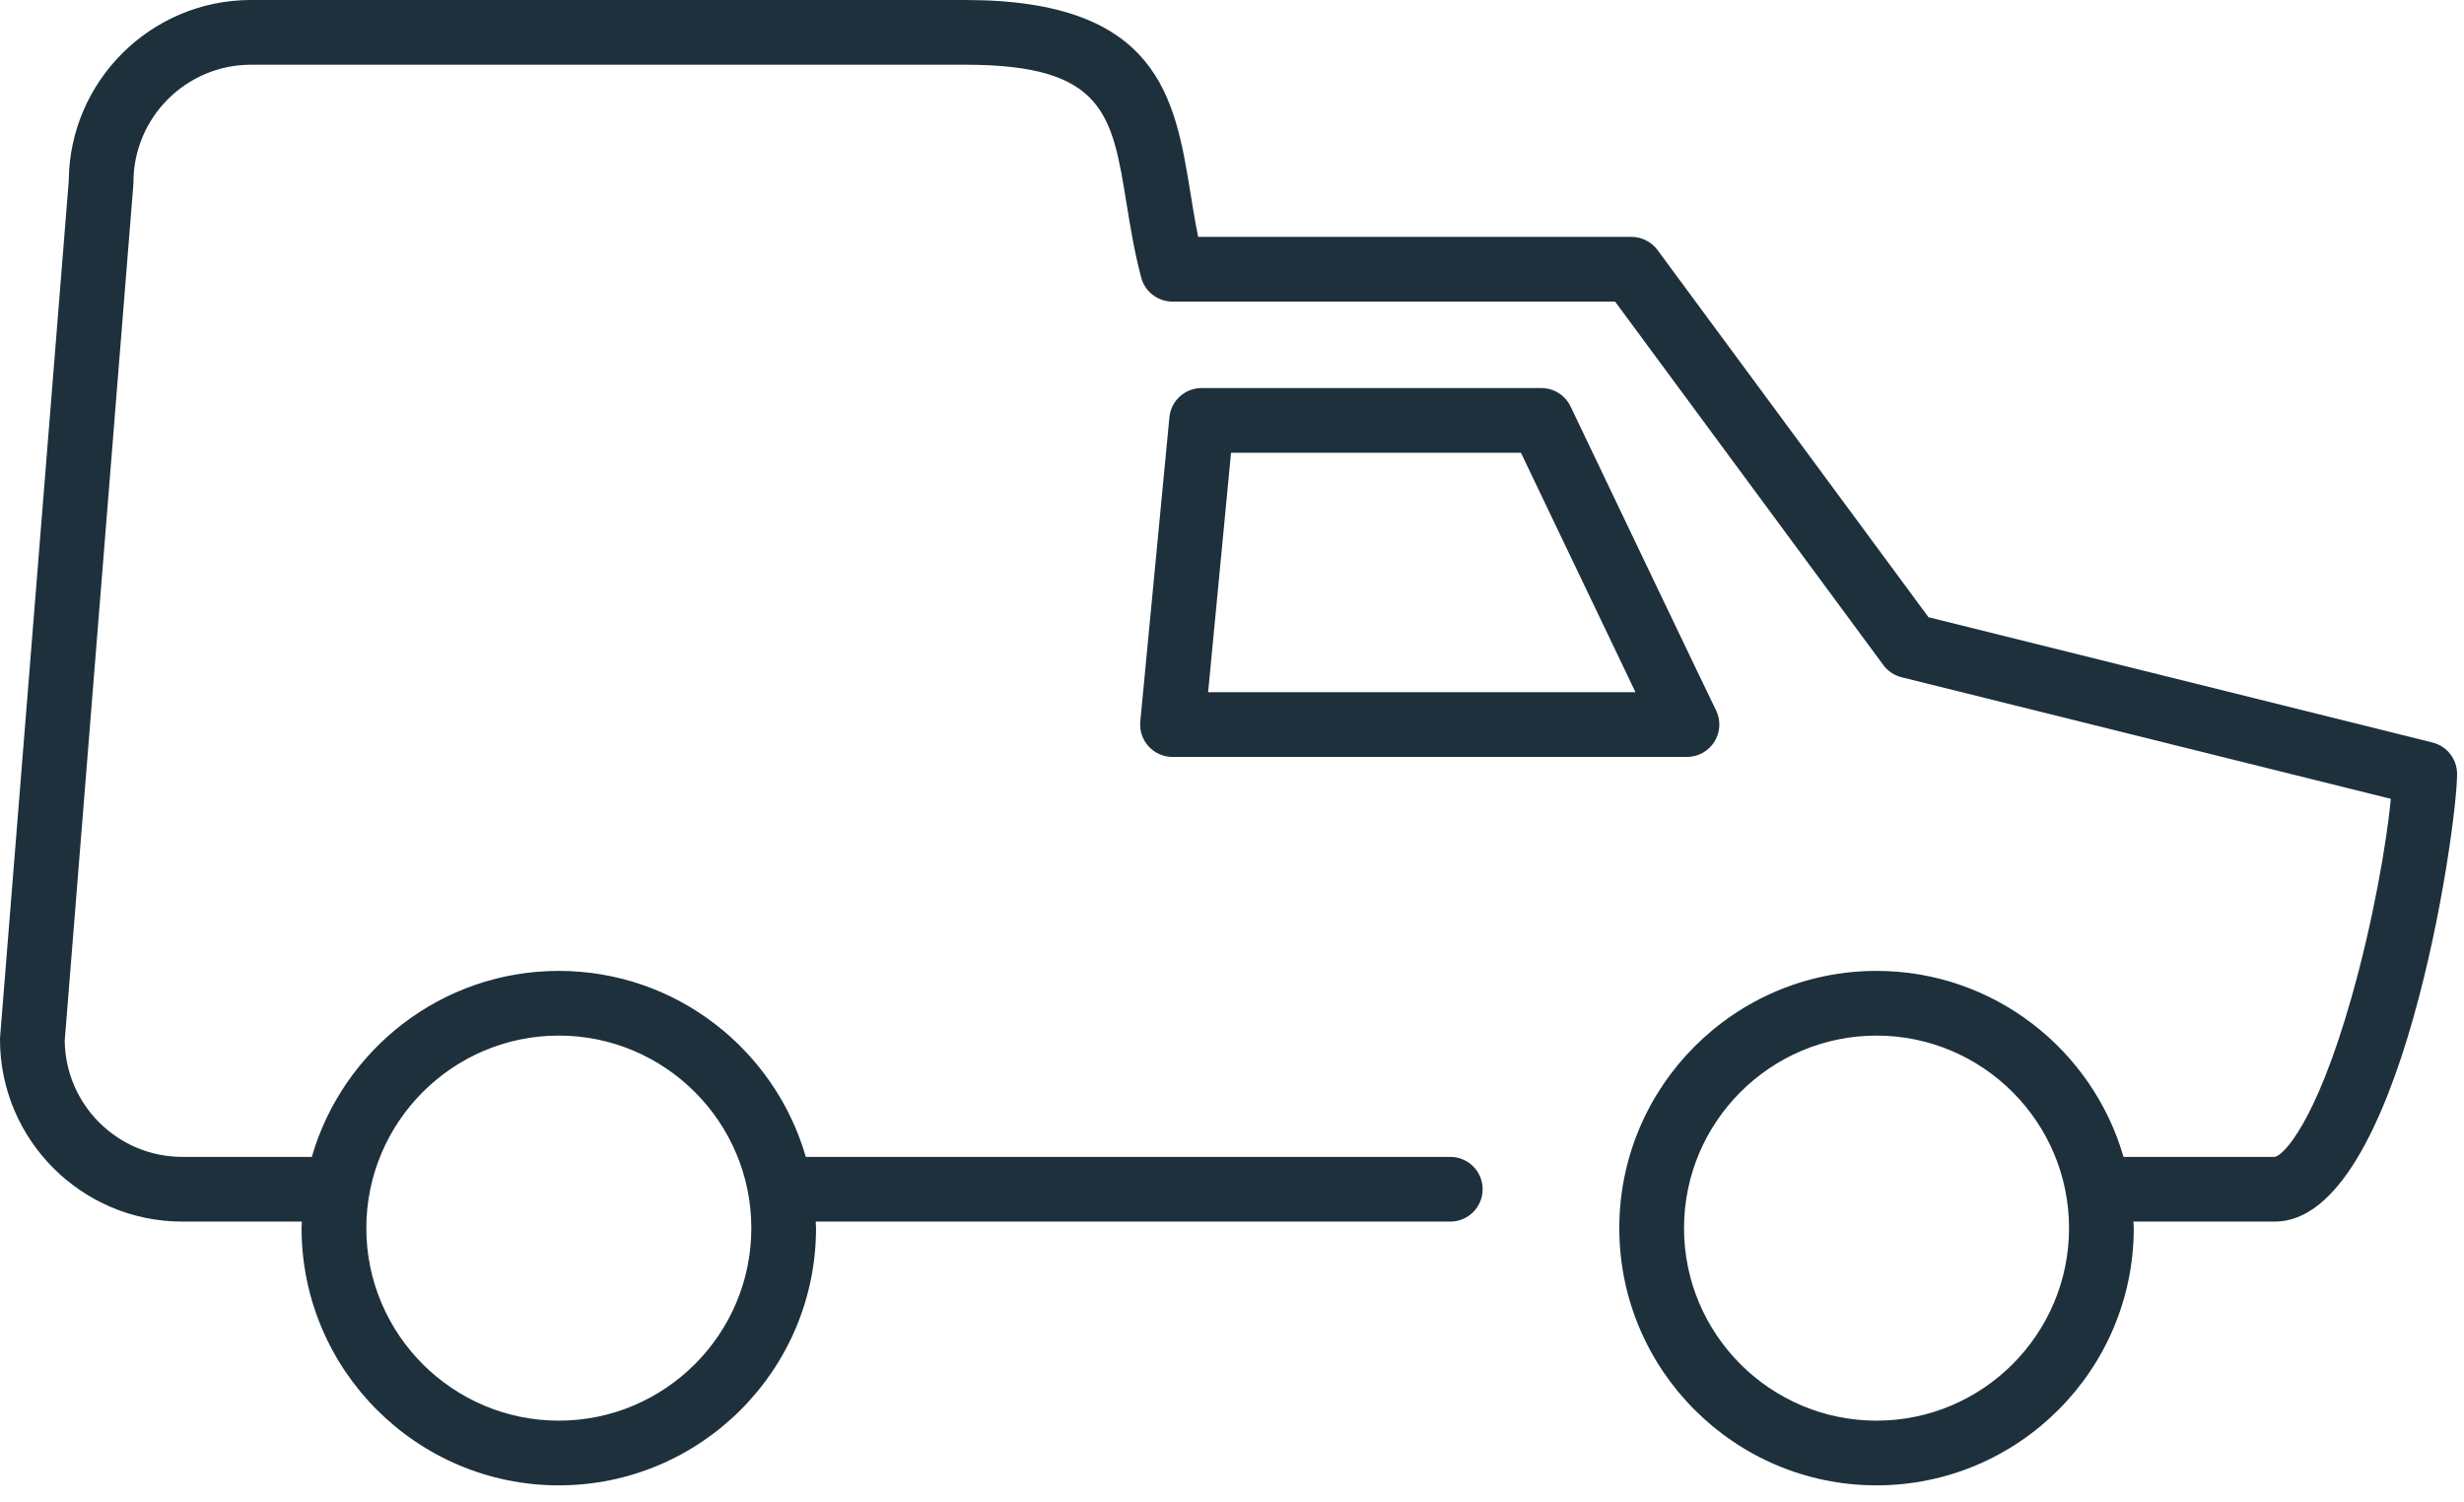
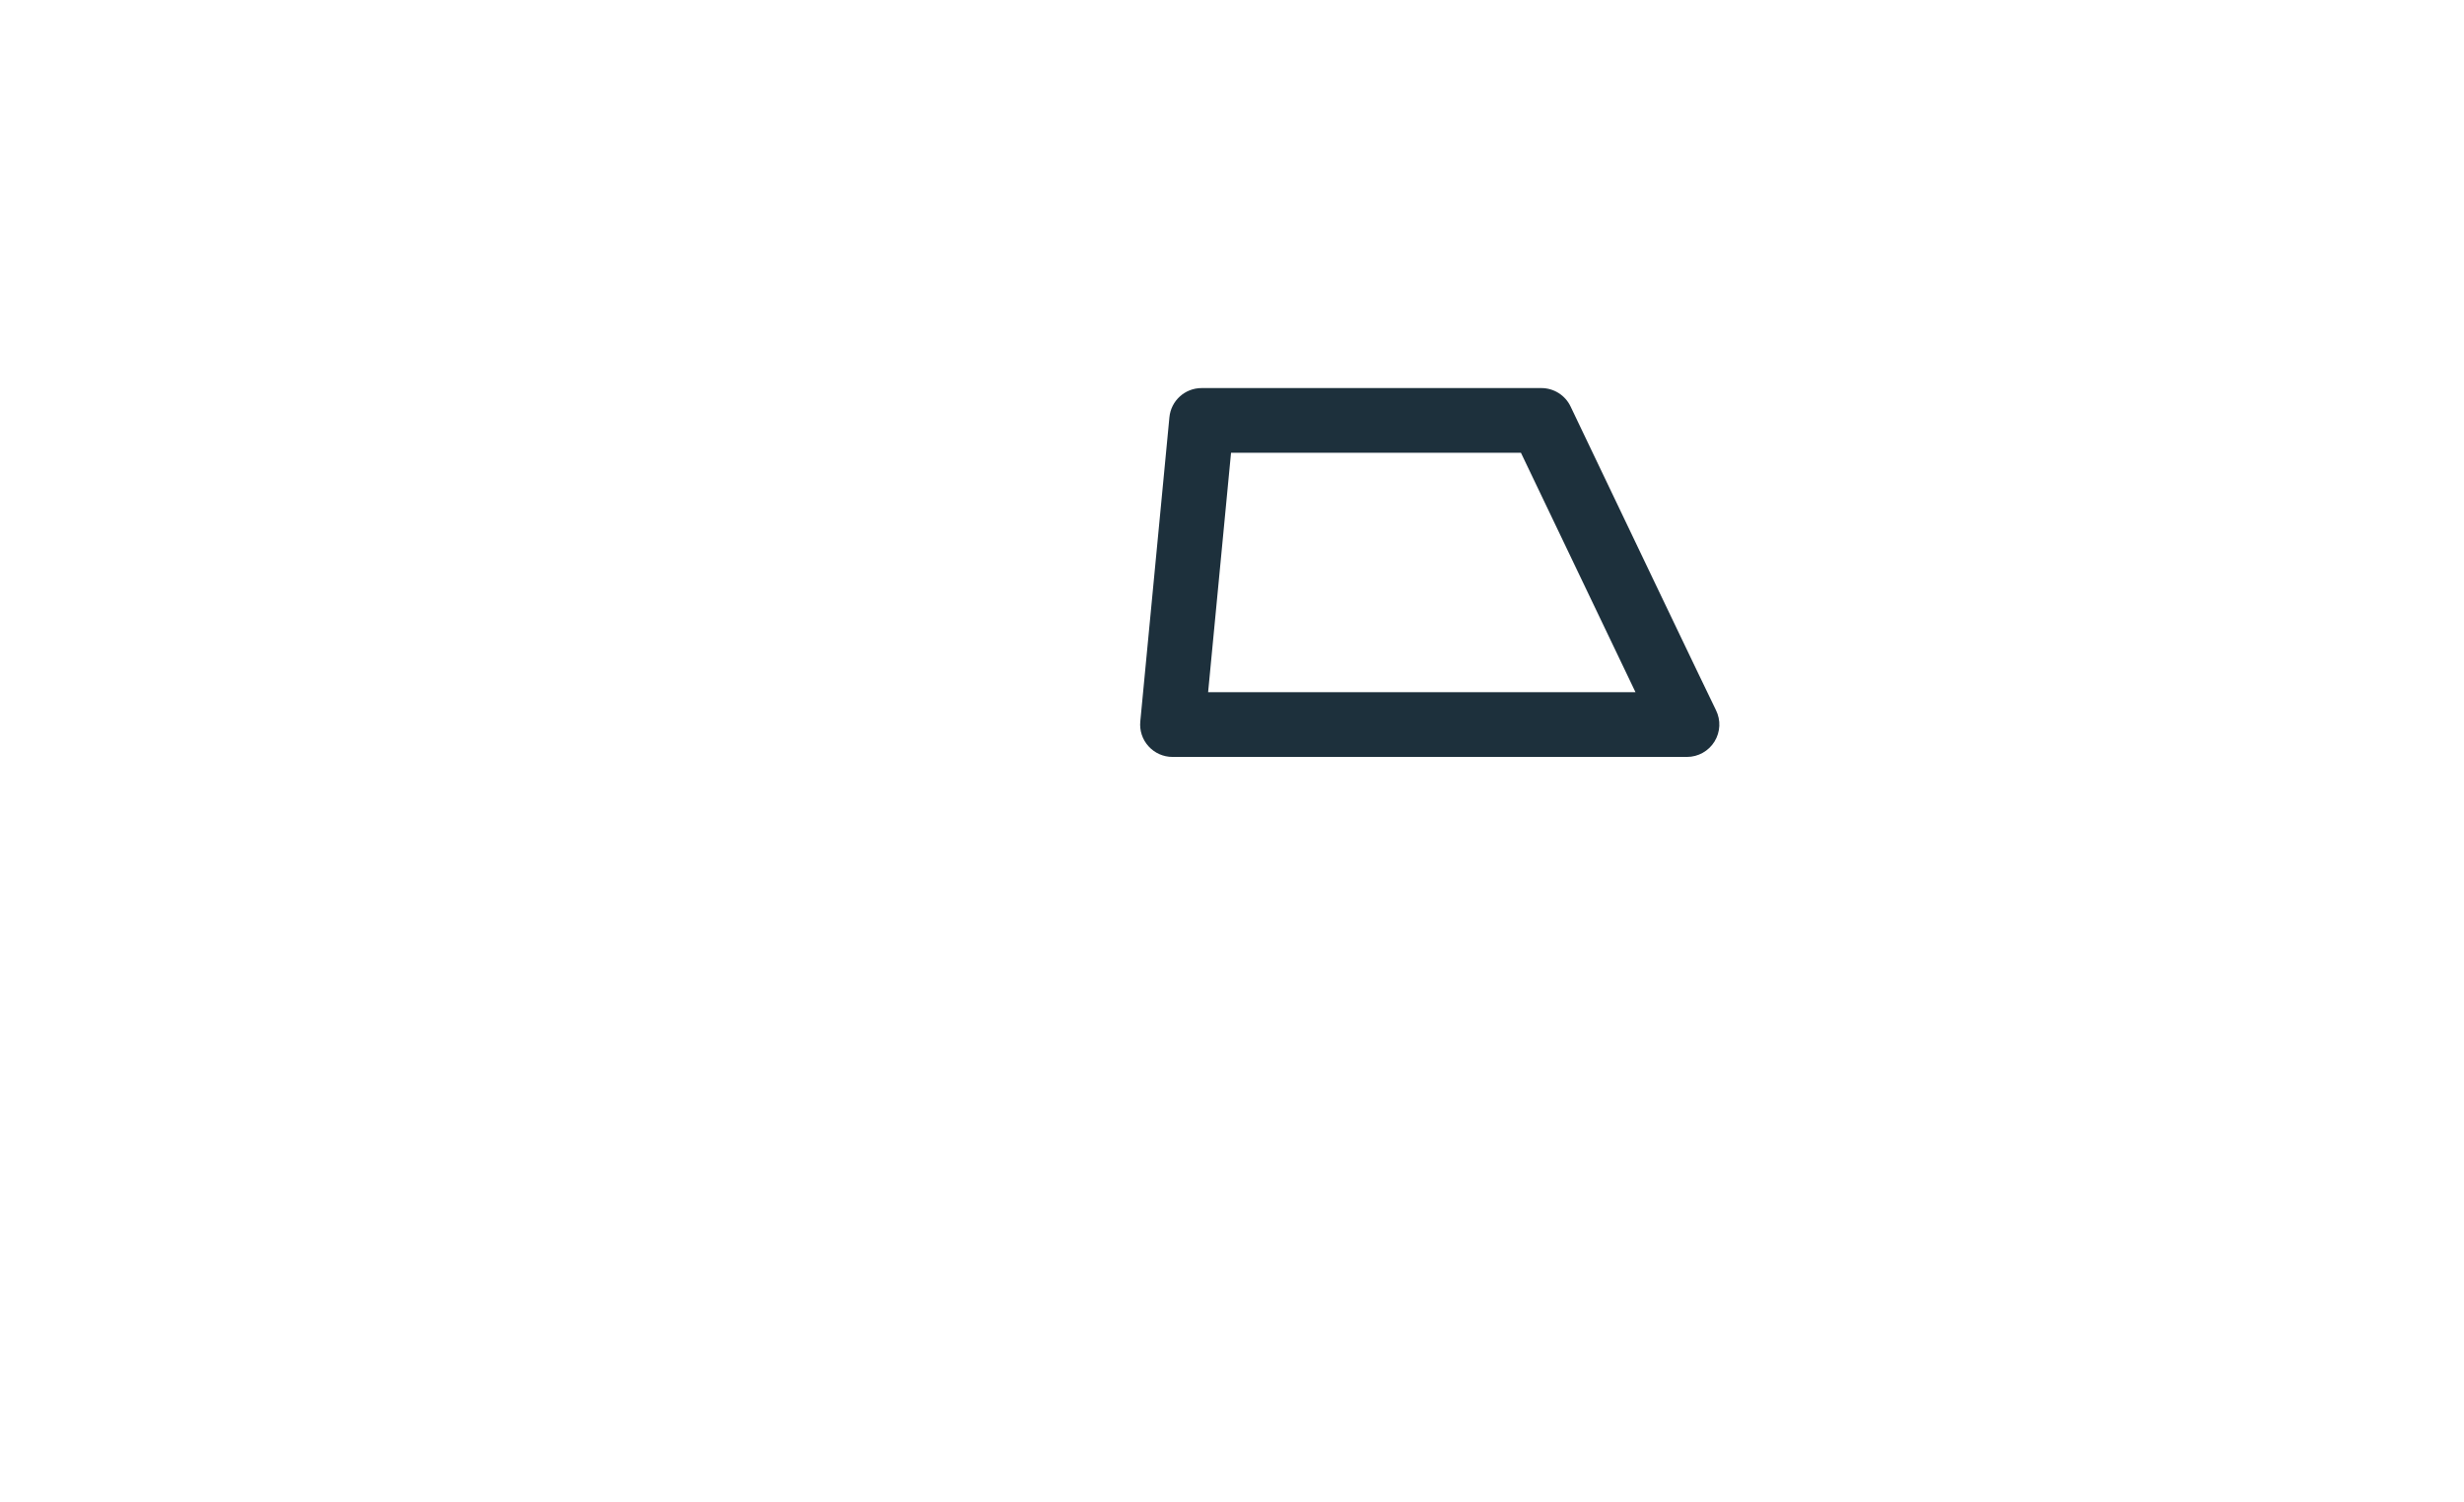
<svg xmlns="http://www.w3.org/2000/svg" width="82" height="50" viewBox="0 0 82 50" fill="none">
-   <path d="M80.951 24.711L64.179 20.541L55.16 8.32C54.956 8.046 54.635 7.883 54.293 7.883H39.874C39.775 7.396 39.696 6.91 39.619 6.435C39.106 3.271 38.575 0 32.127 0H8.353C5.024 0 2.312 2.696 2.288 6.02L0.004 34.505C0.002 34.532 0 34.561 0 34.59C0 37.935 2.721 40.655 6.066 40.655H10.047C10.045 40.728 10.036 40.799 10.036 40.873C10.036 45.593 13.877 49.433 18.597 49.433C23.318 49.433 27.157 45.593 27.157 40.873C27.157 40.799 27.148 40.728 27.146 40.655H48.264C48.859 40.655 49.341 40.173 49.341 39.578C49.341 38.984 48.859 38.502 48.264 38.502H26.817C25.785 34.933 22.495 32.312 18.597 32.312C14.699 32.312 11.409 34.933 10.377 38.502H6.066C3.923 38.502 2.176 36.77 2.154 34.631L4.437 6.151C4.44 6.123 4.441 6.095 4.441 6.066C4.441 3.909 6.196 2.154 8.353 2.154H32.127C36.743 2.154 37.008 3.797 37.492 6.78C37.62 7.568 37.752 8.382 37.978 9.236C38.103 9.708 38.531 10.037 39.019 10.037H53.749L62.676 22.133C62.825 22.336 63.041 22.479 63.283 22.539L79.566 26.586C79.423 28.07 78.974 30.675 78.247 33.227C77.059 37.397 75.982 38.459 75.704 38.502H70.669C69.637 34.933 66.346 32.312 62.449 32.312C57.729 32.312 53.889 36.153 53.889 40.873C53.889 45.593 57.729 49.433 62.449 49.433C67.169 49.433 71.01 45.593 71.01 40.873C71.01 40.799 71.001 40.728 70.999 40.655H75.704C79.905 40.655 81.77 27.554 81.77 25.755C81.769 25.262 81.432 24.831 80.951 24.711ZM18.597 34.465C22.129 34.465 25.004 37.341 25.004 40.873C25.004 44.405 22.129 47.28 18.597 47.28C15.065 47.28 12.191 44.405 12.191 40.873C12.191 37.341 15.065 34.465 18.597 34.465ZM62.449 47.28C58.916 47.28 56.043 44.405 56.043 40.873C56.043 37.341 58.916 34.465 62.449 34.465C65.982 34.465 68.856 37.341 68.856 40.873C68.856 44.405 65.982 47.28 62.449 47.28Z" fill="#1D303C" />
  <path d="M57.057 24.68C57.254 24.361 57.272 23.966 57.105 23.632C56.937 23.299 53.867 16.876 52.267 13.527C52.089 13.153 51.71 12.915 51.295 12.915H39.989C39.433 12.915 38.969 13.336 38.917 13.889L37.948 24.011C37.919 24.312 38.017 24.613 38.223 24.838C38.427 25.063 38.717 25.191 39.02 25.191H56.142C56.514 25.191 56.861 24.997 57.057 24.68ZM40.205 23.037L40.968 15.069H50.616C51.364 16.634 53.335 20.756 54.428 23.037H40.205Z" fill="#1D303C" />
</svg>